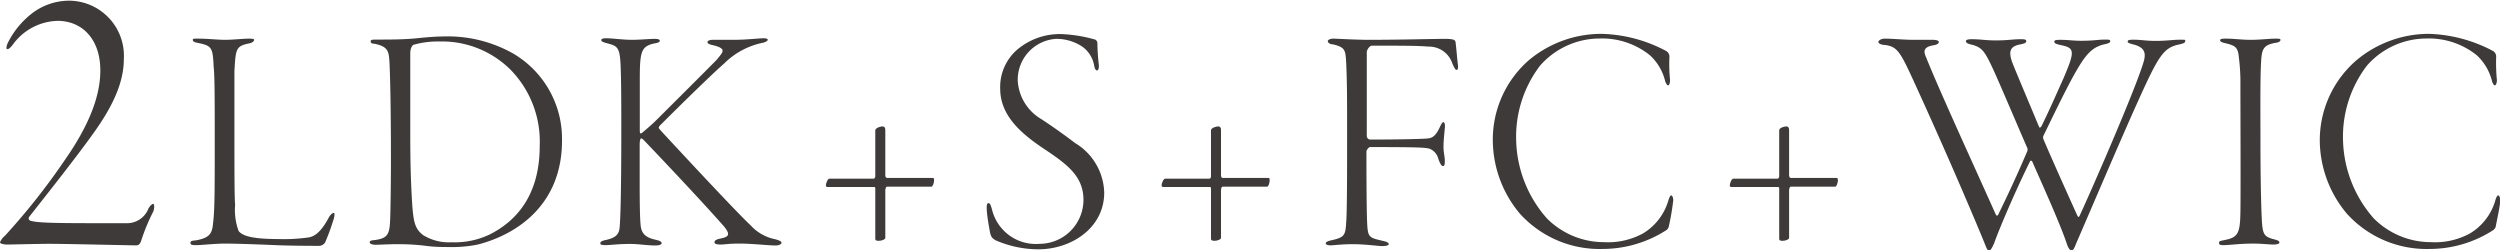
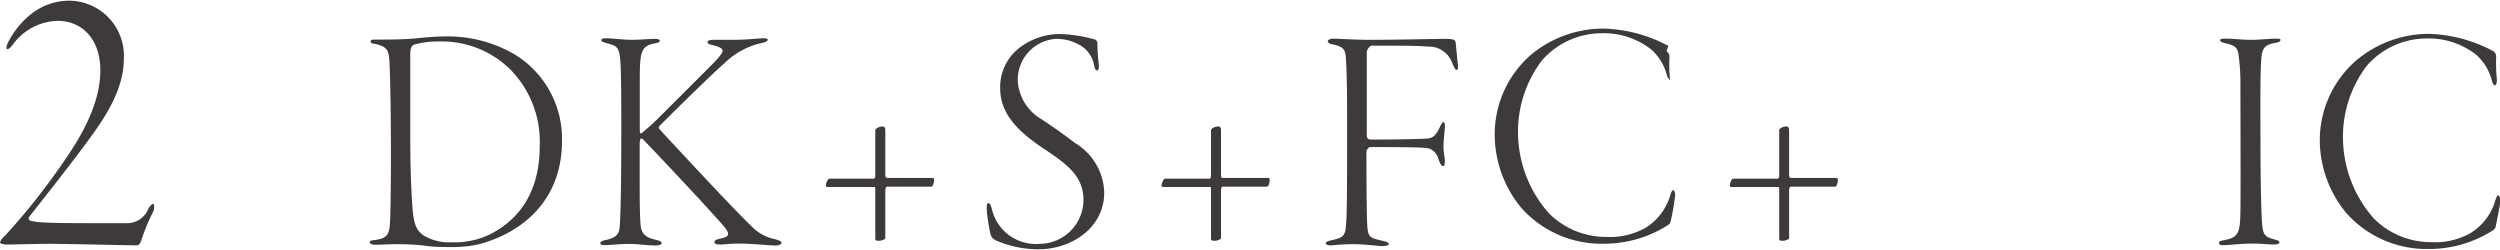
<svg xmlns="http://www.w3.org/2000/svg" height="21" viewBox="0 0 209.56 20.84" width="210">
  <g fill="#3d3a39">
    <path d="m10.38 4.9c0 1.86-.84 3.79-2.4 6s-4.36 5.72-5.55 7.24a.21.21 0 0 0 .11.3c.54.17 1.75.21 5.44.21h2.77a1.92 1.92 0 0 0 1.69-1.22c.17-.3.34-.4.41-.4s.13.3 0 .64a16.54 16.54 0 0 0 -1 2.4c-.1.34-.24.44-.44.44-.41 0-5.92-.13-7.27-.13-.91 0-3.18.06-3.52.06s-.62-.08-.62-.19a1.37 1.37 0 0 1 .41-.54 55.75 55.75 0 0 0 5-6.32c1.89-2.7 3-5.21 3-7.54 0-2.67-1.56-4.16-3.58-4.16a4.78 4.78 0 0 0 -3.76 2c-.27.34-.37.37-.47.37s-.07-.3.1-.61a7.16 7.16 0 0 1 2-2.4 5.15 5.15 0 0 1 3.01-1.05 4.62 4.62 0 0 1 4.67 4.9z" />
-     <path d="m16.6 3.18c.81 0 1.62.1 2.27.1s1.52-.1 2-.1.43.08.43.13-.11.19-.32.25c-1.2.24-1.22.4-1.33 2.35v5.25c0 2.65 0 5.44.06 5.95a5.09 5.09 0 0 0 .29 2.19c.29.38 1 .68 3.35.68a14.39 14.39 0 0 0 2.54-.14c.63-.11 1.14-.67 1.68-1.68.14-.24.3-.37.41-.37s.05.37-.06.67a17.45 17.45 0 0 1 -.67 1.81.63.63 0 0 1 -.46.28c-.27 0-2.39 0-3.71-.06s-3.41-.13-4.22-.13-2 .13-2.35.13-.55 0-.55-.19.25-.19.46-.21c1.22-.22 1.36-.63 1.44-1.44.14-1.11.14-2.89.14-6.65s0-5.6-.09-6.47c-.08-1.6-.13-1.76-1.37-2-.3-.06-.38-.14-.38-.25s.14-.1.44-.1z" />
    <path d="m31.47 3.26c1.17 0 2.36 0 3.47-.11.73-.08 1.62-.15 2.16-.15a11.17 11.17 0 0 1 5.9 1.42 8.28 8.28 0 0 1 4.11 7.31c0 5.3-3.68 7.84-7.06 8.71a10.62 10.62 0 0 1 -2.36.21c-.59 0-1.24 0-2-.1s-1.57-.14-2.35-.14-1.54.05-1.84.05-.51-.08-.51-.21.13-.16.46-.19c.94-.14 1.19-.41 1.24-1.46.05-.65.08-3.79.08-5.25 0-4.82-.08-7.47-.13-8.31s-.17-1.21-1.25-1.43c-.27 0-.32-.11-.32-.22s.16-.13.4-.13zm3.22.43c-.08 0-.3.22-.3.73v6.74c0 3 .08 4.52.16 5.87.11 1.57.25 2.11.92 2.62a4.09 4.09 0 0 0 2.38.6 6.78 6.78 0 0 0 3.25-.68c1.73-.89 4.14-2.81 4.14-7.38a8.61 8.61 0 0 0 -2.46-6.42 8.17 8.17 0 0 0 -6-2.35 7.32 7.32 0 0 0 -2.09.27z" />
    <path d="m50.81 3.15c.55 0 1.41.13 2.14.13s1.44-.08 1.95-.08c.32 0 .41.08.41.17s-.22.19-.46.21c-1.09.25-1.22.65-1.22 3v4.11c0 .46 0 .46.16.41.46-.38.87-.73 1.3-1.16s4.27-4.25 5-5c.35-.44.48-.57.48-.76s-.35-.35-.86-.46c-.33-.08-.41-.16-.41-.25s.16-.19.44-.19h1.78c1.06 0 2.08-.13 2.52-.13.24 0 .32.08.32.13s-.13.19-.43.25a6.38 6.38 0 0 0 -3.19 1.7c-1 .87-3.6 3.41-5.33 5.14-.08.08-.19.19-.19.27s.11.17.27.36c1 1.08 6.19 6.68 7.44 7.84a3.77 3.77 0 0 0 2.07 1.16c.38.11.51.19.51.3s-.24.22-.48.22c-.6 0-2-.16-3-.16s-1.27.08-1.62.08-.52-.06-.52-.19.11-.22.44-.3c.59-.11.7-.24.7-.41s-.19-.46-.51-.81c-2.28-2.57-6.31-6.79-6.6-7.09-.14-.1-.17-.1-.19-.1s-.11.13-.11.51v2.84c0 1.38 0 3.6.11 4.14s.46.84 1.19 1c.4.09.54.17.54.3s-.27.19-.52.19c-.67 0-1.4-.13-2.13-.13-1 0-1.65.1-2.06.1s-.43-.08-.43-.16.05-.19.46-.27c.86-.19 1.11-.49 1.16-1.05s.14-2.36.14-8.26c0-1.92 0-5.22-.11-6-.11-1-.46-1-1.22-1.22-.19-.06-.35-.11-.35-.22s.14-.16.41-.16z" />
    <path d="m73.94 10.54c.11 0 .27 0 .27.32v3.81c0 .06.06.19.14.19h3.81c.09 0 .14 0 .14.19s-.11.54-.22.54h-3.73c-.08 0-.14.16-.14.3v4c0 .11-.27.24-.57.24-.06 0-.27 0-.27-.16v-4.16c0-.16 0-.19-.11-.19h-3.87c-.13 0-.16-.05-.16-.16s.13-.54.3-.54h3.7c.11 0 .14-.16.14-.21v-3.84c.01-.23.49-.33.57-.33z" />
    <path d="m91.8 3.26a.34.34 0 0 1 .19.3 16.78 16.78 0 0 0 .11 1.75c.05.38-.06.54-.14.54s-.19-.1-.24-.4a2.47 2.47 0 0 0 -1-1.6 3.91 3.91 0 0 0 -2.22-.65 3.44 3.44 0 0 0 -3.19 3.49 4 4 0 0 0 2 3.25c1.11.73 2 1.38 2.82 2a5 5 0 0 1 2.43 4.14c0 3-2.79 4.76-5.52 4.76a9 9 0 0 1 -3.57-.75c-.35-.19-.43-.36-.51-.82s-.22-1.16-.25-1.84c0-.21 0-.46.14-.46s.19.14.3.52a3.78 3.78 0 0 0 4 2.89 3.69 3.69 0 0 0 3.67-3.68c0-2-1.38-3-3.38-4.33-1.84-1.24-3.6-2.73-3.6-5a4.14 4.14 0 0 1 1.71-3.49 5.52 5.52 0 0 1 3.45-1.08 12 12 0 0 1 2.8.46z" />
    <path d="m102.08 10.54c.11 0 .27 0 .27.32v3.81c0 .06.05.19.13.19h3.82c.08 0 .13 0 .13.19s-.1.54-.21.54h-3.74c-.08 0-.13.16-.13.3v4c0 .11-.27.24-.57.24 0 0-.27 0-.27-.16v-4.16c0-.16 0-.19-.1-.19h-3.87c-.14 0-.17-.05-.17-.16s.14-.54.3-.54h3.71c.11 0 .13-.16.13-.21v-3.84c0-.23.49-.33.57-.33z" />
    <path d="m111.76 3.18c.25 0 1.84.1 3 .1 2.6 0 5.33-.08 6.36-.08.68 0 .87.08.89.27.06.44.14 1.47.19 1.84s0 .49-.11.49-.21-.24-.35-.54a2.05 2.05 0 0 0 -2-1.41c-.9-.08-2.14-.08-4.74-.08-.21 0-.43.38-.43.52v7a.32.32 0 0 0 .24.35c2.65 0 4.28-.05 4.71-.08s.76-.05 1.19-1c.14-.3.22-.38.27-.38s.16.08.14.38-.12 1.14-.12 1.68.11.81.11 1.19-.05.43-.16.43-.22-.16-.38-.59a1.23 1.23 0 0 0 -.76-.87c-.4-.08-.59-.13-5-.13a.62.62 0 0 0 -.27.35c0 .43 0 4.73.06 6s.16 1.24 1.43 1.54c.24.06.38.14.38.25s-.27.16-.57.16-1.38-.16-2.46-.16c-.92 0-1.65.1-1.84.1s-.41-.05-.41-.16.11-.19.49-.27c1.06-.24 1.16-.4 1.22-1.46.08-.89.08-4.44.08-7.41s0-4.39-.08-6.06c-.06-1-.08-1.25-1.11-1.49-.24 0-.43-.14-.43-.27s.27-.21.46-.21z" />
-     <path d="m139.69 4.23a.58.58 0 0 1 .25.43 13.68 13.68 0 0 0 .05 2c0 .25-.08.44-.16.44s-.19-.17-.25-.36a4.33 4.33 0 0 0 -1.27-2.16 6.39 6.39 0 0 0 -4.22-1.41 6.66 6.66 0 0 0 -5 2.28 9.82 9.82 0 0 0 -2 6.19 10.23 10.23 0 0 0 2.57 6.6 6.73 6.73 0 0 0 4.79 2 6.11 6.11 0 0 0 3.27-.73 4.77 4.77 0 0 0 2.11-2.7c.11-.38.19-.49.27-.49s.16.22.16.41a20.84 20.84 0 0 1 -.38 2.22.52.52 0 0 1 -.21.29 9.89 9.89 0 0 1 -5.33 1.57 9 9 0 0 1 -6.93-2.95 9.61 9.61 0 0 1 -2.27-5.86 8.84 8.84 0 0 1 3-7 9.47 9.47 0 0 1 6.12-2.22 12.12 12.12 0 0 1 5.43 1.45z" />
+     <path d="m139.69 4.23a.58.58 0 0 1 .25.43 13.68 13.68 0 0 0 .05 2s-.19-.17-.25-.36a4.33 4.33 0 0 0 -1.27-2.16 6.39 6.39 0 0 0 -4.22-1.41 6.66 6.66 0 0 0 -5 2.28 9.82 9.82 0 0 0 -2 6.19 10.23 10.23 0 0 0 2.57 6.6 6.73 6.73 0 0 0 4.79 2 6.11 6.11 0 0 0 3.27-.73 4.77 4.77 0 0 0 2.11-2.7c.11-.38.19-.49.27-.49s.16.22.16.41a20.84 20.84 0 0 1 -.38 2.22.52.52 0 0 1 -.21.29 9.89 9.89 0 0 1 -5.33 1.57 9 9 0 0 1 -6.93-2.95 9.61 9.61 0 0 1 -2.27-5.86 8.84 8.84 0 0 1 3-7 9.47 9.47 0 0 1 6.12-2.22 12.12 12.12 0 0 1 5.43 1.45z" />
    <path d="m149.7 10.54c.11 0 .27 0 .27.32v3.81c0 .06.06.19.14.19h3.81c.08 0 .14 0 .14.19s-.11.54-.22.54h-3.73c-.08 0-.14.16-.14.3v4c0 .11-.27.24-.56.24-.06 0-.27 0-.27-.16v-4.16c0-.16 0-.19-.11-.19h-3.87c-.14 0-.16-.05-.16-.16s.13-.54.29-.54h3.71c.11 0 .14-.16.14-.21v-3.84c-.01-.23.48-.33.56-.33z" />
-     <path d="m158 3.18c.65 0 1.59.1 2.38.1h1.6c.4 0 .54.08.54.19s-.14.22-.46.27c-.84.14-.82.51-.63.95 1.17 2.92 4 9.06 5.85 13.2.08.19.19.14.24 0 .92-1.89 1.57-3.3 2.38-5.19.06-.06.06-.28.06-.3-.52-1.17-2.2-5.14-2.79-6.44-.79-1.73-1-2-1.79-2.25-.51-.1-.59-.21-.59-.32s.16-.16.49-.16c.81 0 1.08.1 2.05.1s1.35-.1 2.06-.1c.24 0 .46 0 .46.16s-.22.22-.49.27c-.84.16-1.08.54-.62 1.68s1.16 2.78 2.19 5.25c0 .05.11.08.19-.06.81-1.65 1.24-2.68 1.84-4 1-2.33.95-2.57-.22-2.81-.51-.11-.54-.19-.54-.3s.16-.14.49-.14c.7 0 1.05.08 1.76.08 1.11 0 1.38-.1 2-.1.3 0 .44 0 .44.13s-.14.19-.52.27c-1.05.25-1.59.92-2.46 2.46s-2.35 4.66-2.62 5.2a.4.4 0 0 0 0 .3c.81 1.89 1.87 4.24 2.82 6.35.1.22.16.19.24 0 1.41-3.08 4.9-11.15 5.38-13 .11-.51.11-1-.78-1.27-.43-.11-.6-.16-.6-.27s.08-.16.46-.16c.71 0 1 .1 1.9.1s1.46-.1 2-.1.46 0 .46.13-.13.19-.65.3c-1.19.3-1.62 1-3.27 4.65s-4.38 10.09-5.22 12c-.16.44-.25.57-.38.57s-.27-.13-.41-.57c-.56-1.67-2-4.84-2.89-6.87-.06-.08-.14-.11-.19 0-1 2-2.46 5.33-3 6.84-.19.43-.3.62-.43.62s-.19-.13-.38-.62c-.35-.87-1.22-2.92-1.57-3.73-1.49-3.49-3.09-7.06-4.38-9.88-1.11-2.41-1.36-2.87-2.41-3-.3 0-.54-.14-.54-.24s.18-.29.55-.29z" />
    <path d="m186.56 3.18c.75 0 1.27.1 2.11.1s1.51-.1 2.11-.1c.19 0 .38 0 .38.1s-.11.22-.41.25c-1.06.19-1.16.54-1.22 1.68-.08 1.43-.05 4.57-.05 6.33 0 4 .08 6.33.13 7.08.08 1 .22 1.17 1 1.38.38.09.46.17.46.27s-.19.17-.51.17-1-.08-1.68-.08c-1.16 0-2 .13-2.46.13-.25 0-.41 0-.41-.19s.16-.16.62-.27c1-.22 1.14-.65 1.17-2.27s0-9.23 0-10.66a16.67 16.67 0 0 0 -.13-2.35c-.08-.9-.33-1-1.27-1.22-.19-.06-.3-.11-.3-.22s.19-.13.46-.13z" />
    <path d="m209 4.23a.56.56 0 0 1 .24.43 14.93 14.93 0 0 0 .06 2c0 .25-.09.44-.17.44s-.19-.17-.24-.36a4.4 4.4 0 0 0 -1.27-2.16 6.4 6.4 0 0 0 -4.22-1.41 6.64 6.64 0 0 0 -5 2.28 9.81 9.81 0 0 0 -2 6.19 10.28 10.28 0 0 0 2.57 6.6 6.75 6.75 0 0 0 4.79 2 6.12 6.12 0 0 0 3.28-.73 4.77 4.77 0 0 0 2.11-2.7c.1-.38.19-.49.27-.49s.16.22.16.41c0 .46-.33 1.89-.38 2.22a.59.59 0 0 1 -.22.29 9.84 9.84 0 0 1 -5.33 1.57 9 9 0 0 1 -6.92-2.95 9.61 9.61 0 0 1 -2.27-5.86 8.84 8.84 0 0 1 3.06-7 9.44 9.44 0 0 1 6.11-2.22 12.21 12.21 0 0 1 5.37 1.45z" />
  </g>
</svg>